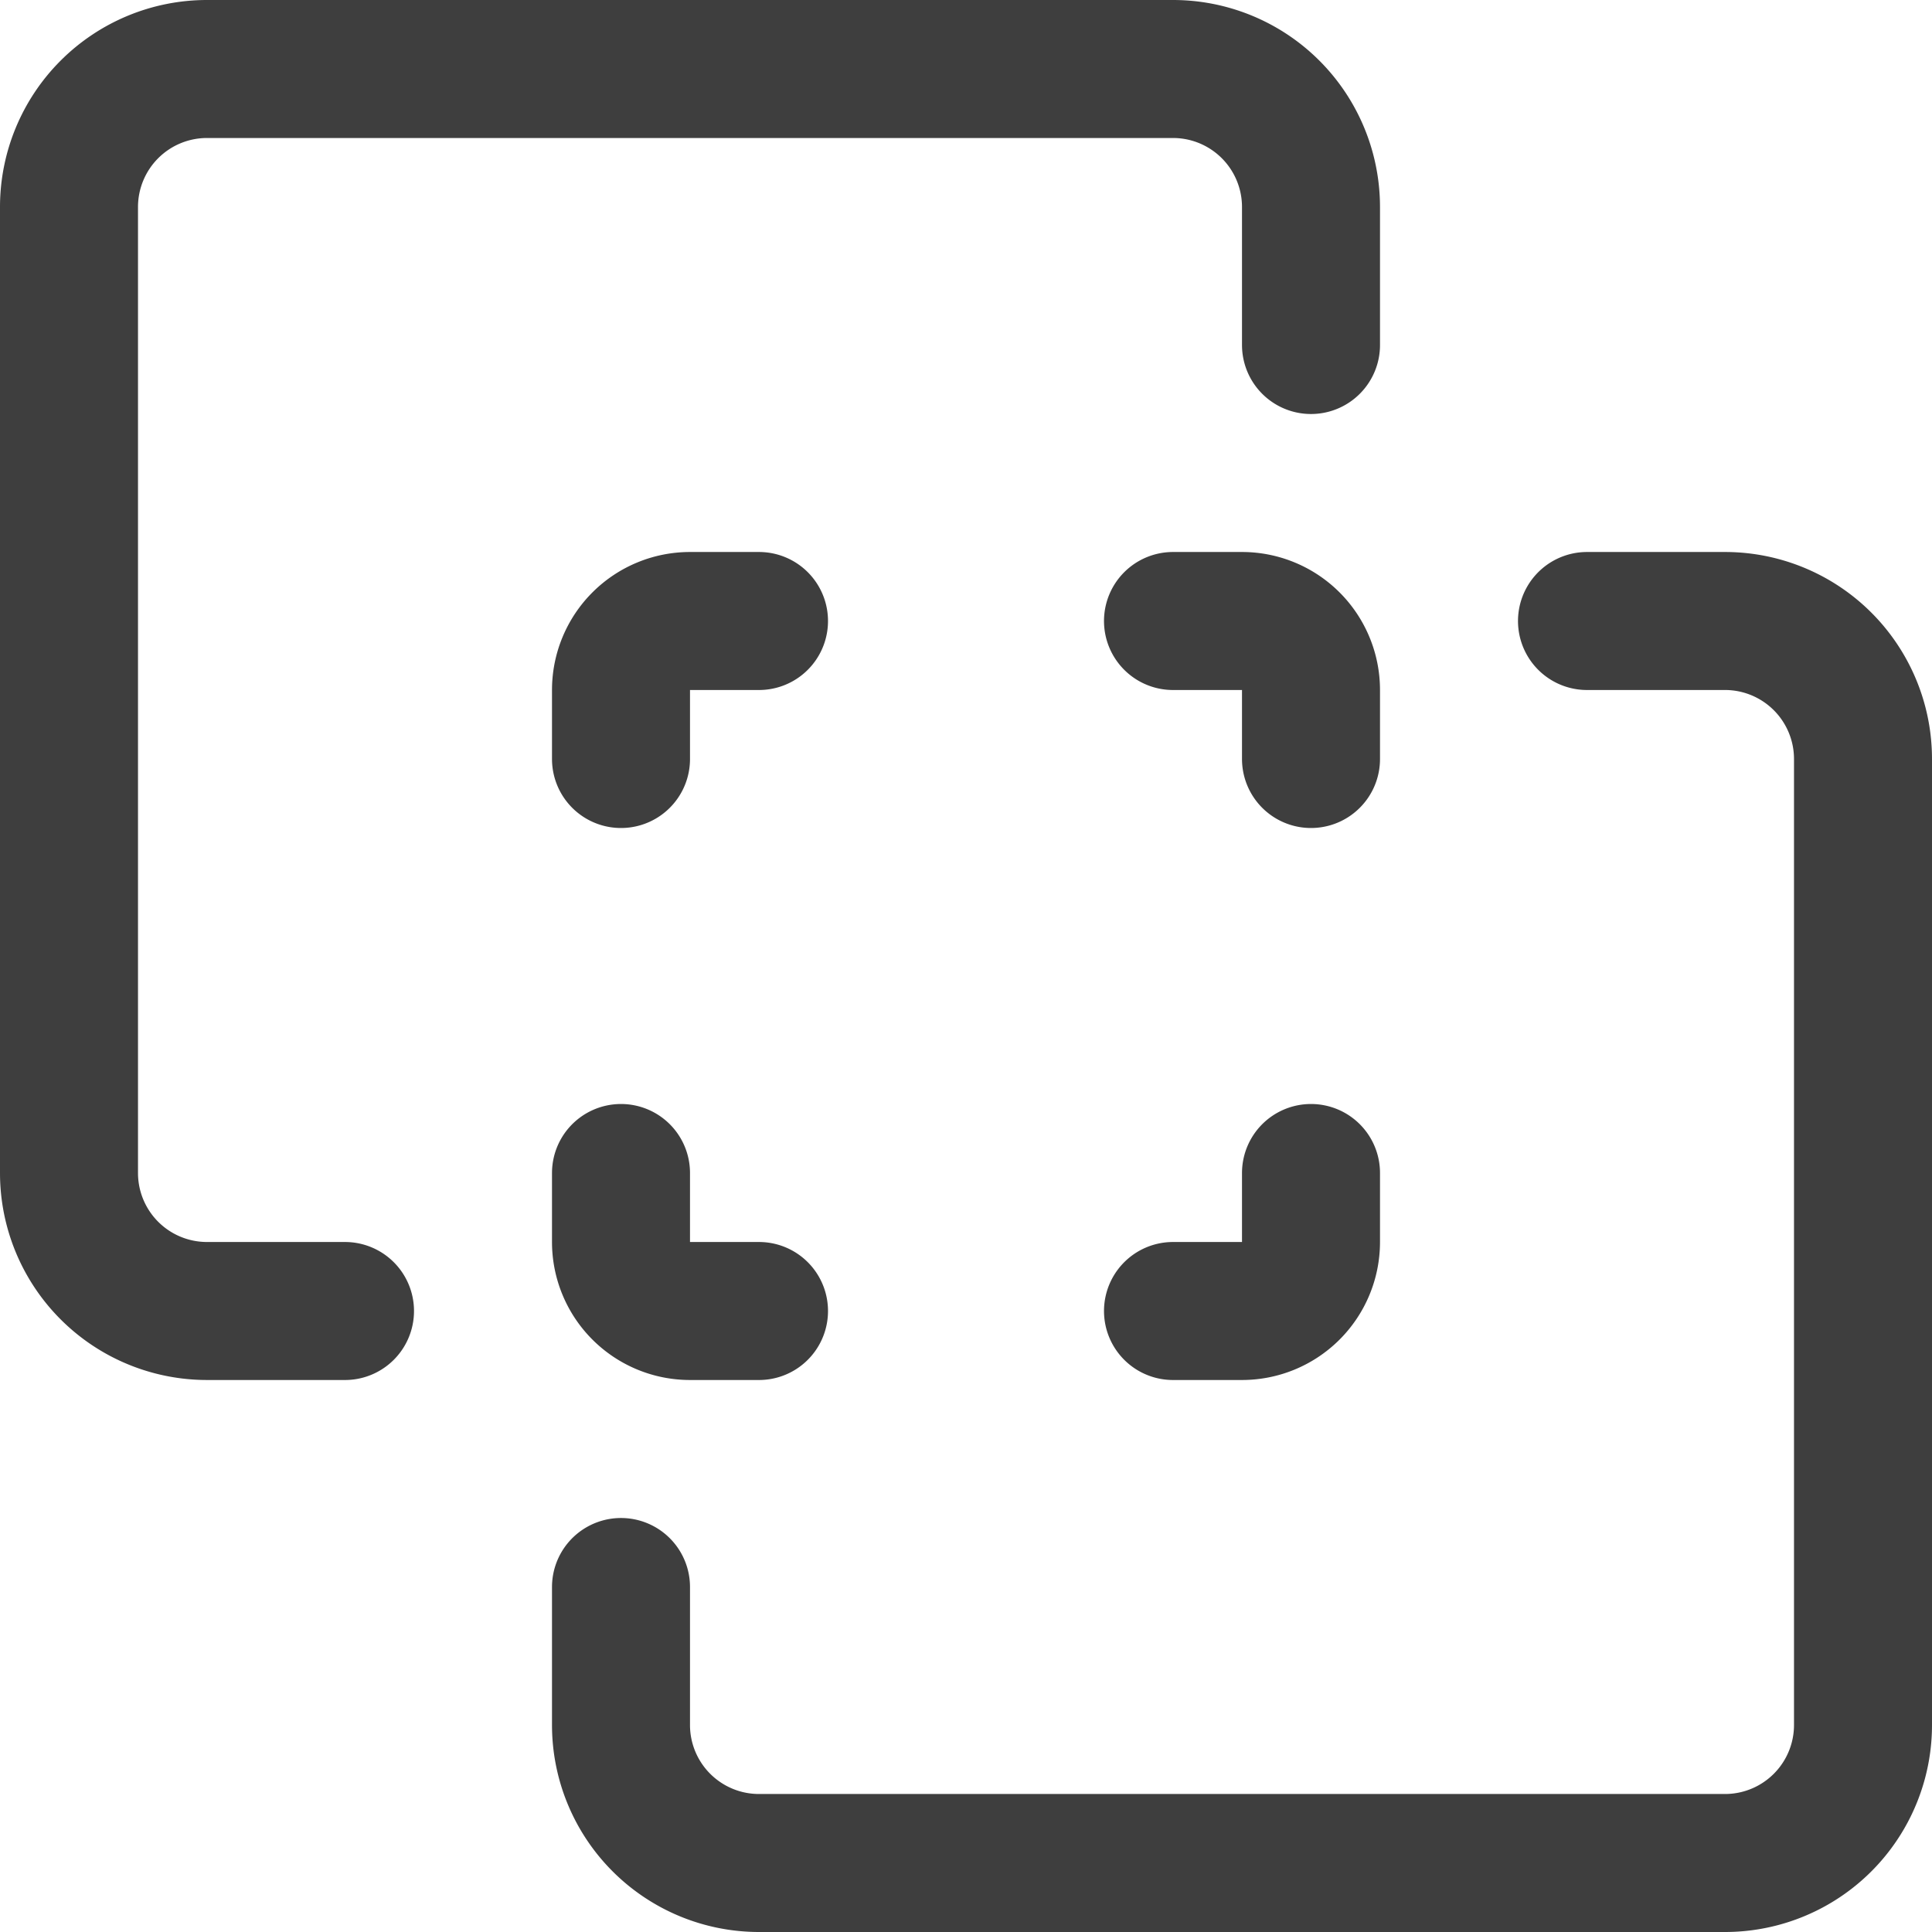
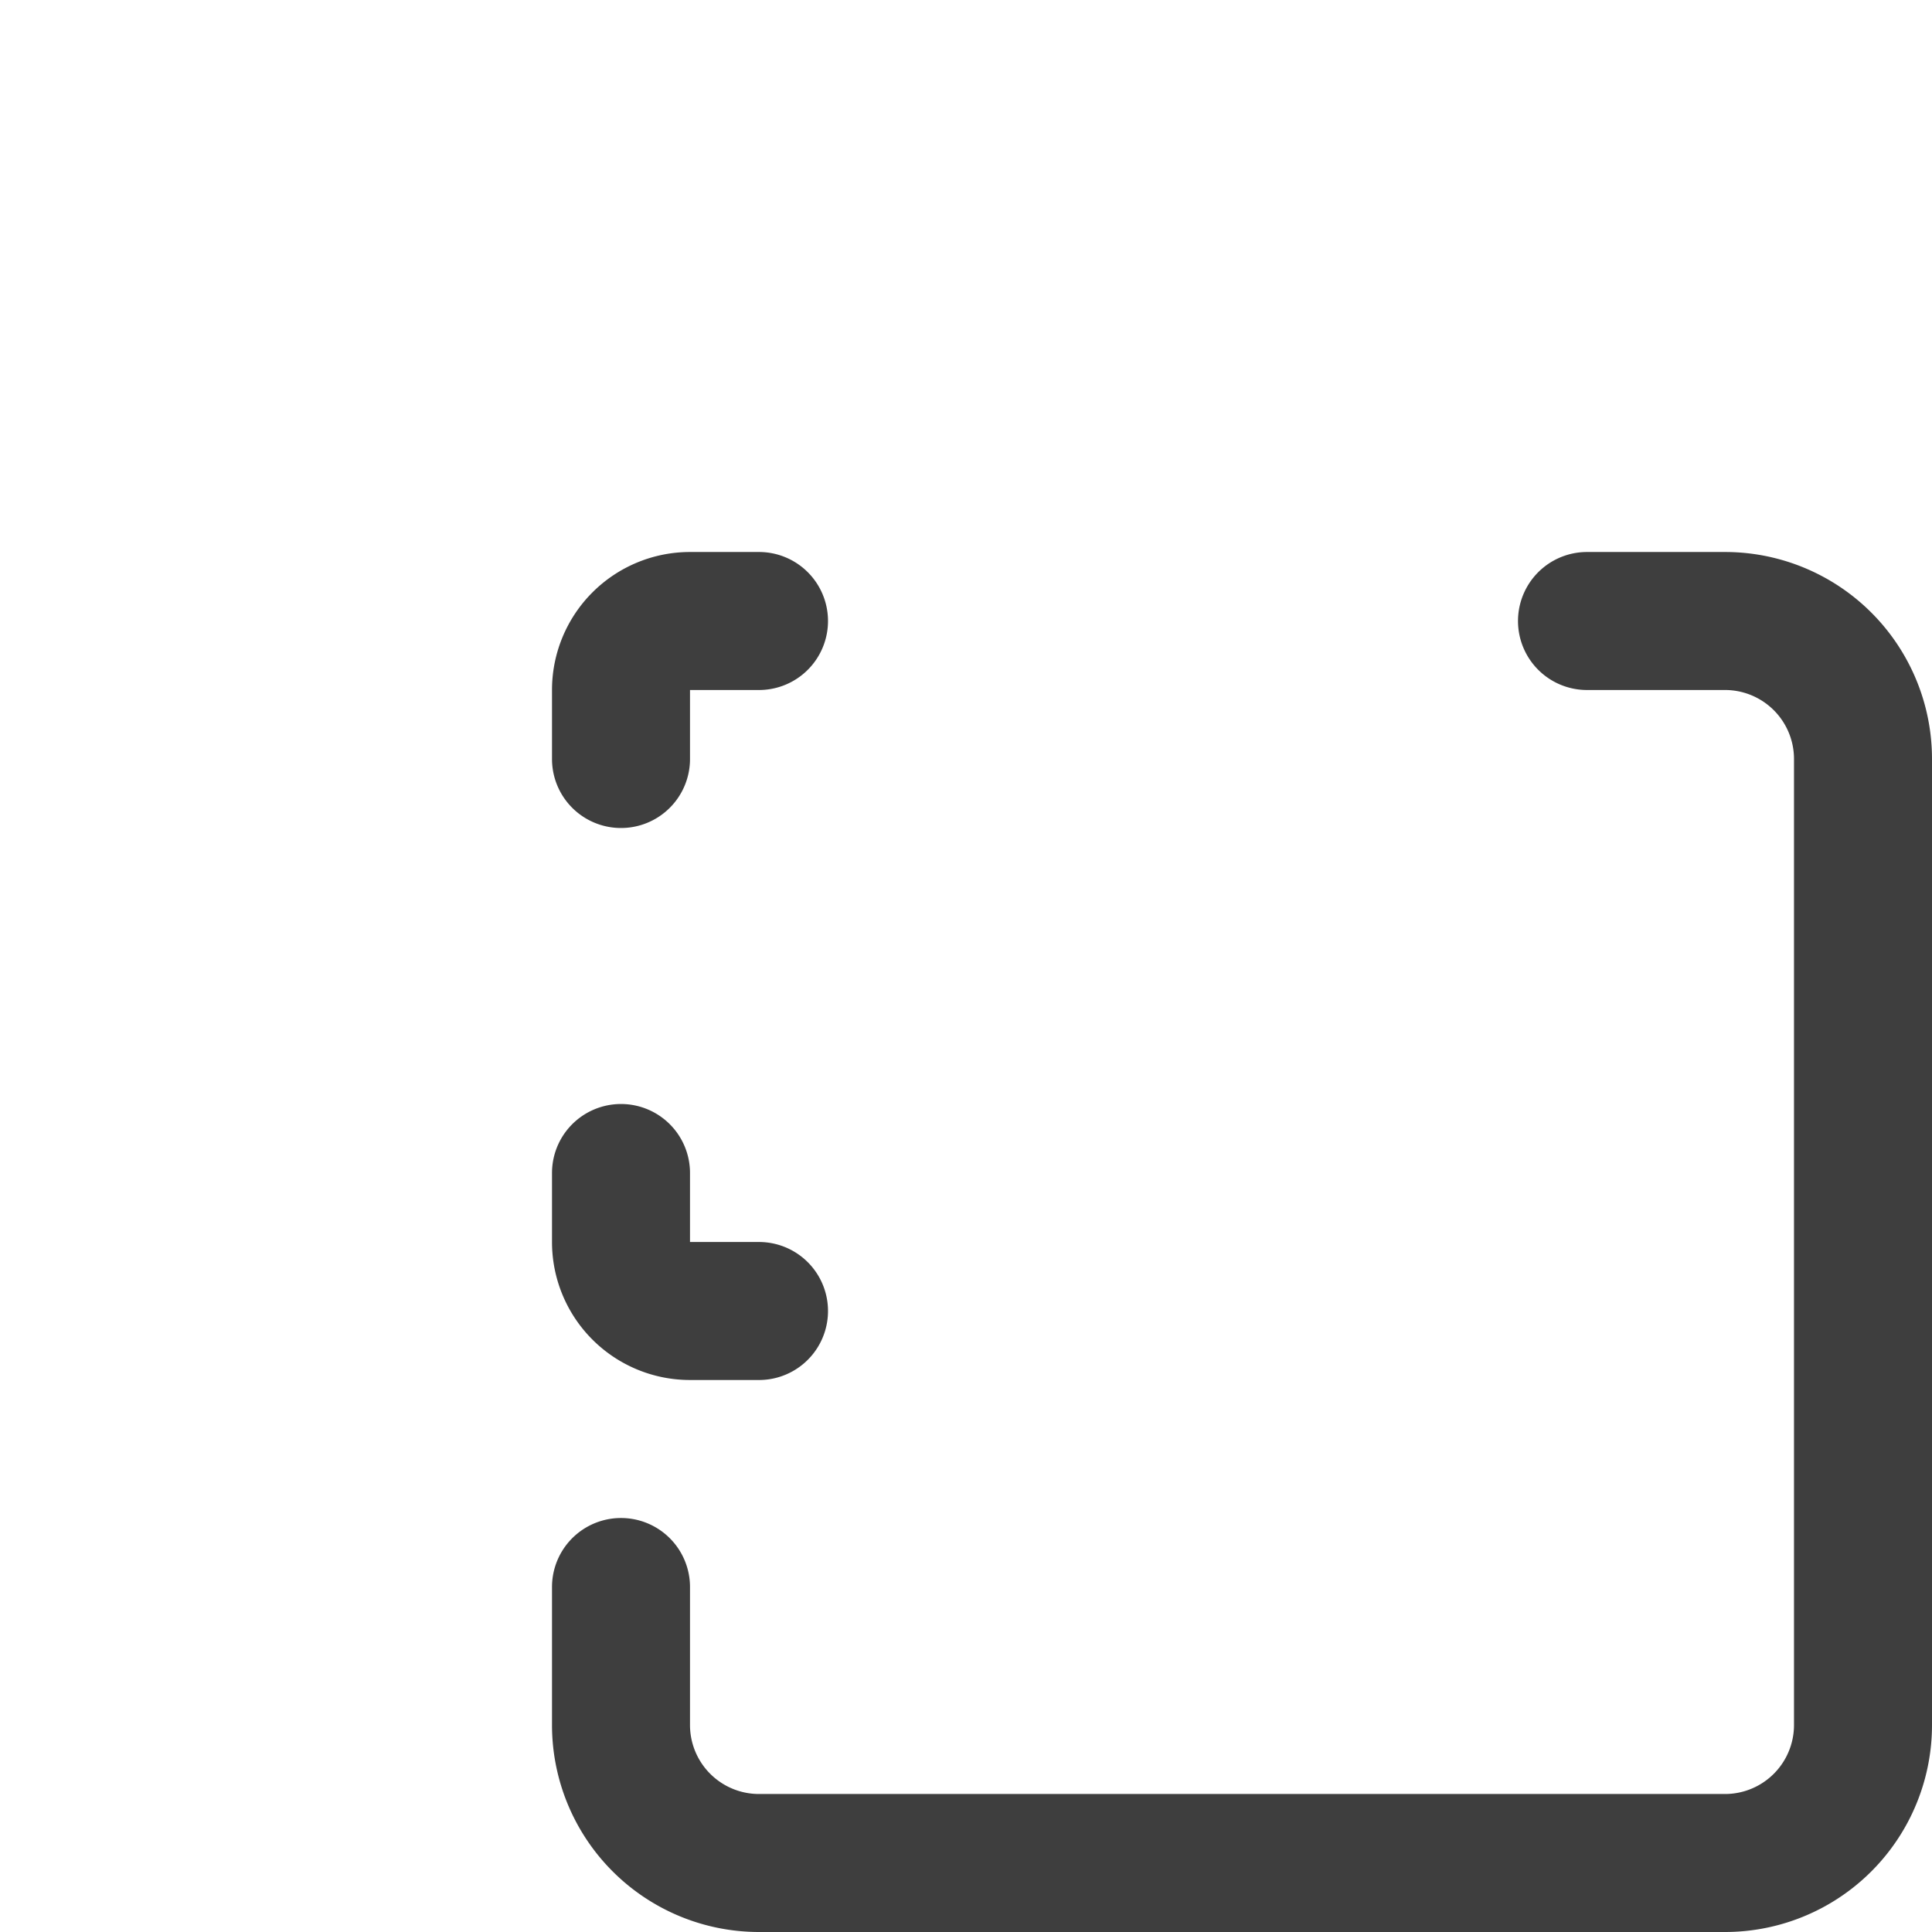
<svg xmlns="http://www.w3.org/2000/svg" fill="none" viewBox="0 0 14 14" height="48" width="48">
  <g id="pathfinder-exclude">
-     <path id="Vector" stroke="#3e3e3e" stroke-linecap="round" stroke-linejoin="round" d="M9.5 2.5v-1a1 1 0 0 0-1-1h-7a1 1 0 0 0-1 1v7a1 1 0 0 0 1 1h1" />
    <path id="Vector_2" stroke="#3e3e3e" stroke-linecap="round" stroke-linejoin="round" d="M11.5 4.5h1a1 1 0 0 1 1 1v7a1 1 0 0 1-1 1h-7a1 1 0 0 1-1-1v-1" />
-     <path id="Vector 2595" stroke="#3e3e3e" stroke-linecap="round" stroke-linejoin="round" d="M8.5 4.5H9a.5.5 0 0 1 .5.5v.5" />
-     <path id="Vector 2596" stroke="#3e3e3e" stroke-linecap="round" stroke-linejoin="round" d="M9.5 8.5V9a.5.5 0 0 1-.5.5h-.5" />
    <path id="Vector 2597" stroke="#3e3e3e" stroke-linecap="round" stroke-linejoin="round" d="M5.5 9.5H5a.5.5 0 0 1-.5-.5v-.5" />
    <path id="Vector 2598" stroke="#3e3e3e" stroke-linecap="round" stroke-linejoin="round" d="M4.5 5.5V5a.5.5 0 0 1 .5-.5h.5" />
  </g>
</svg>